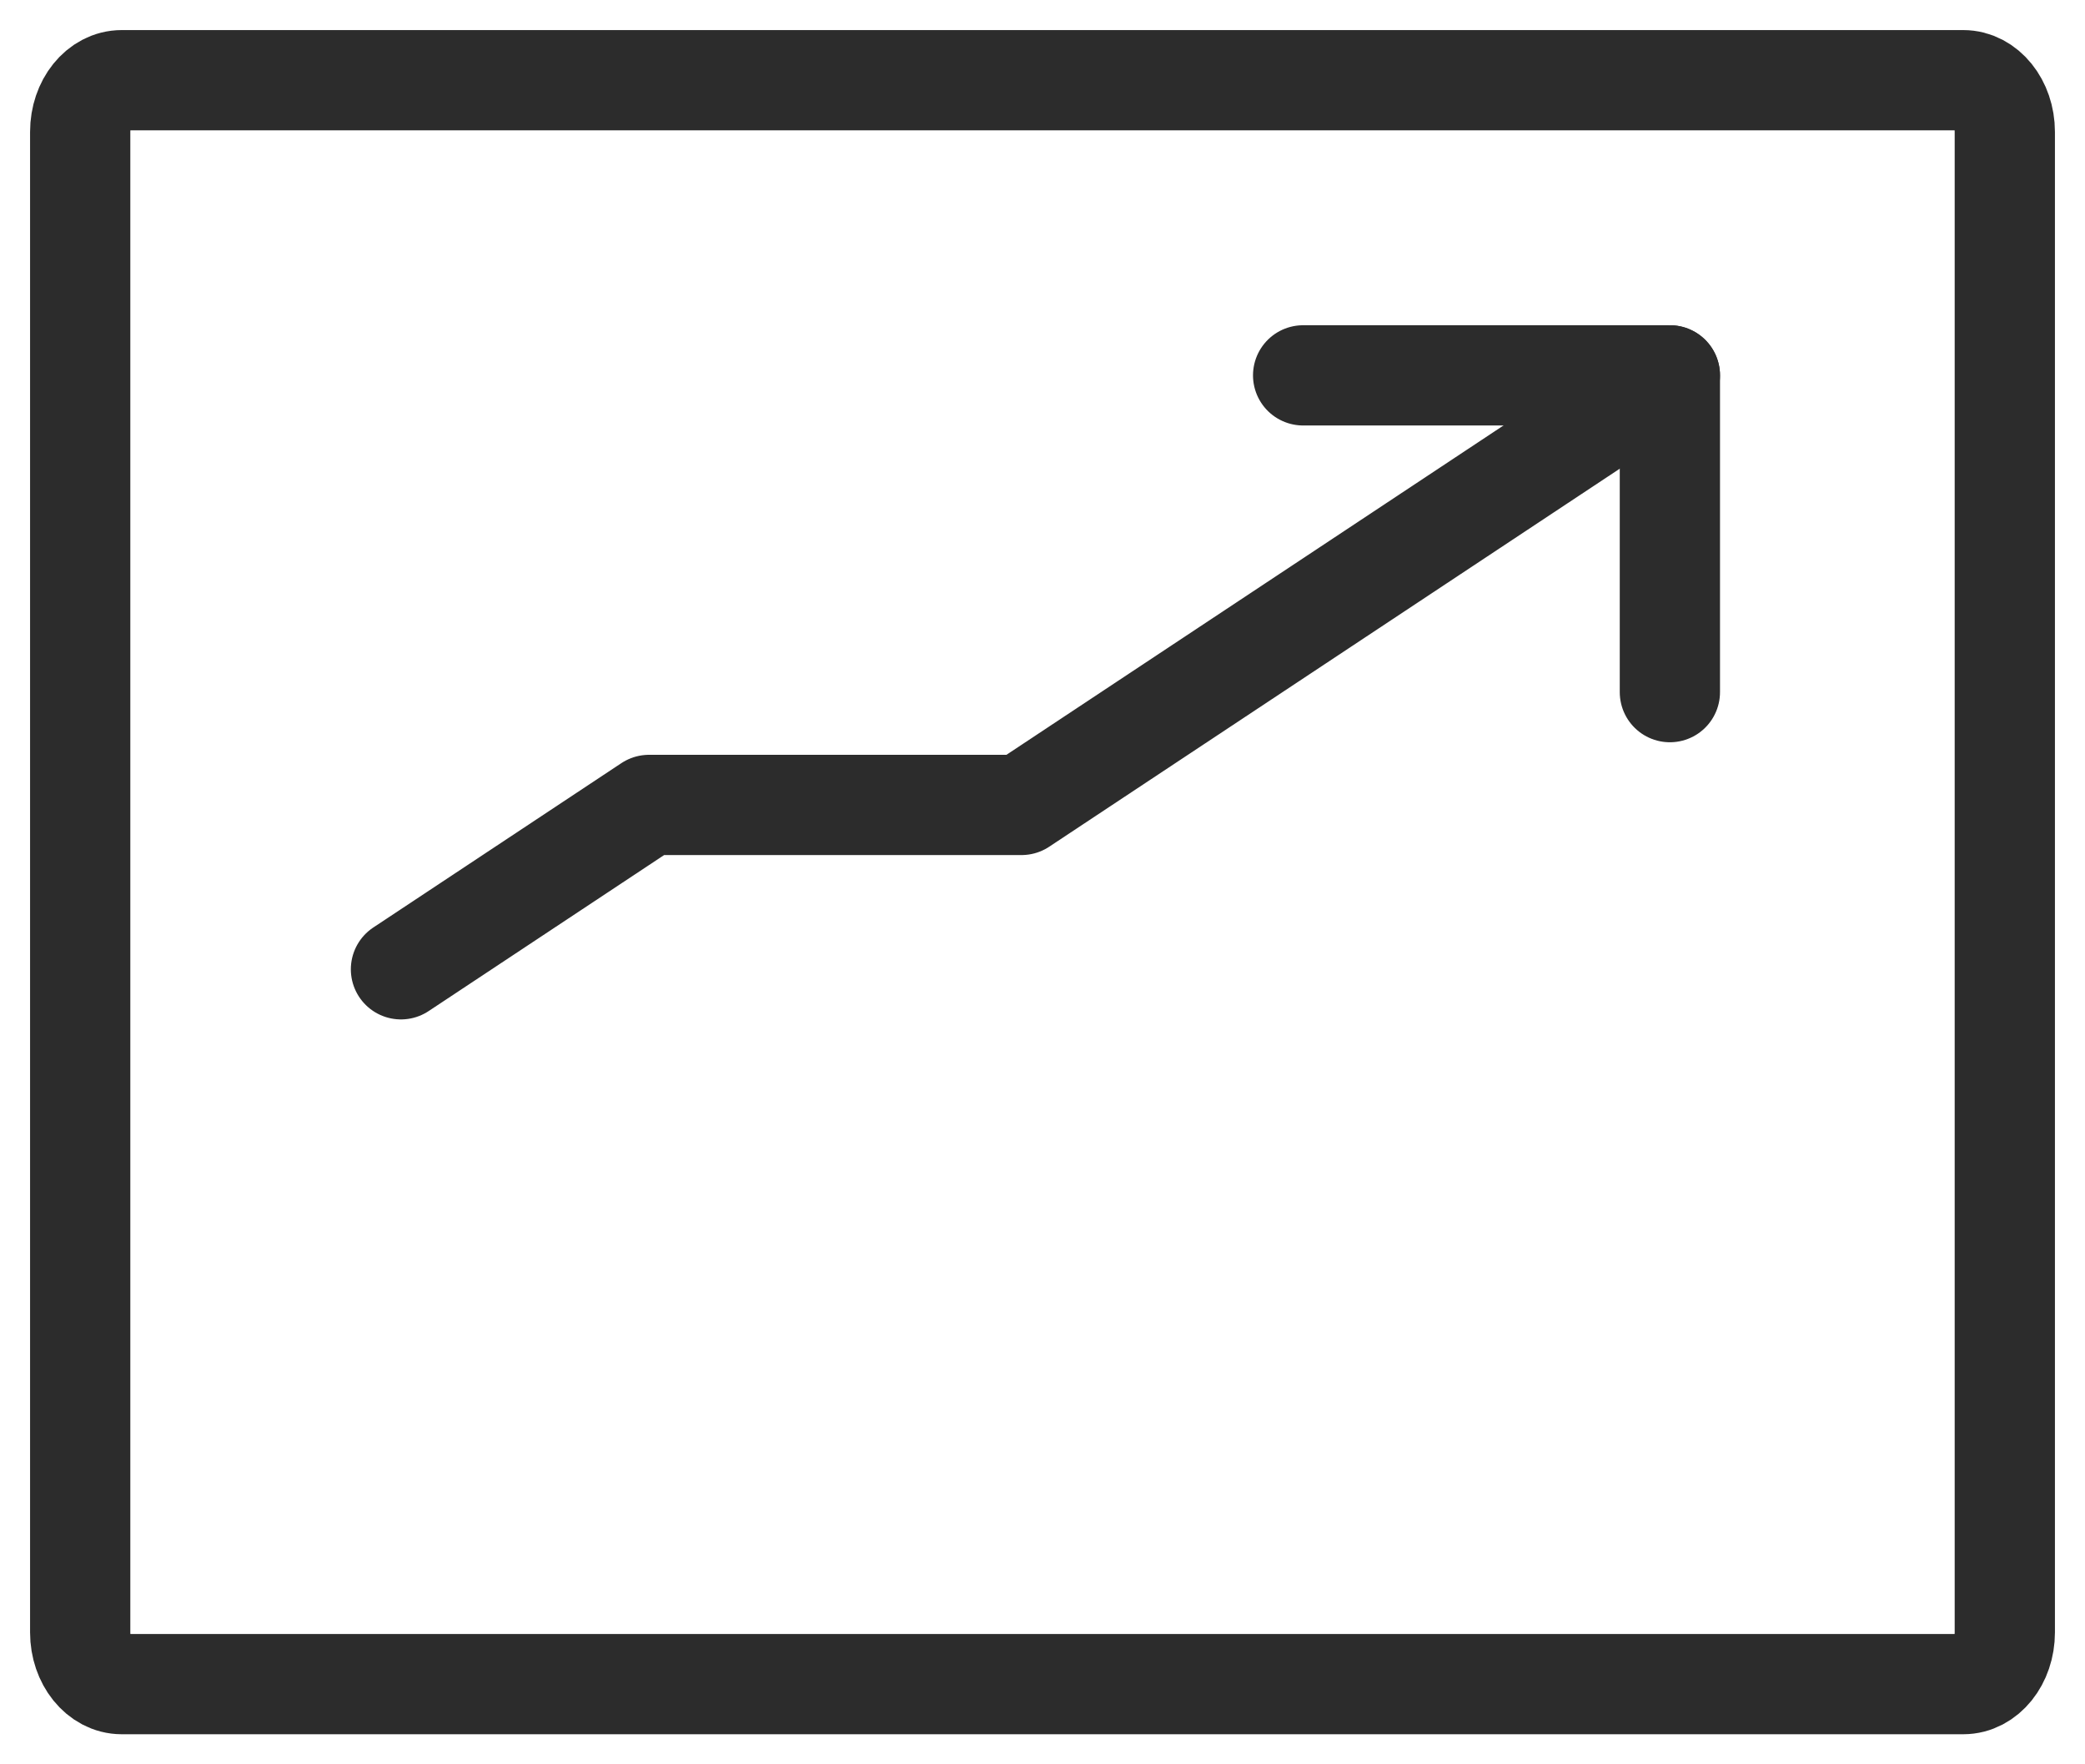
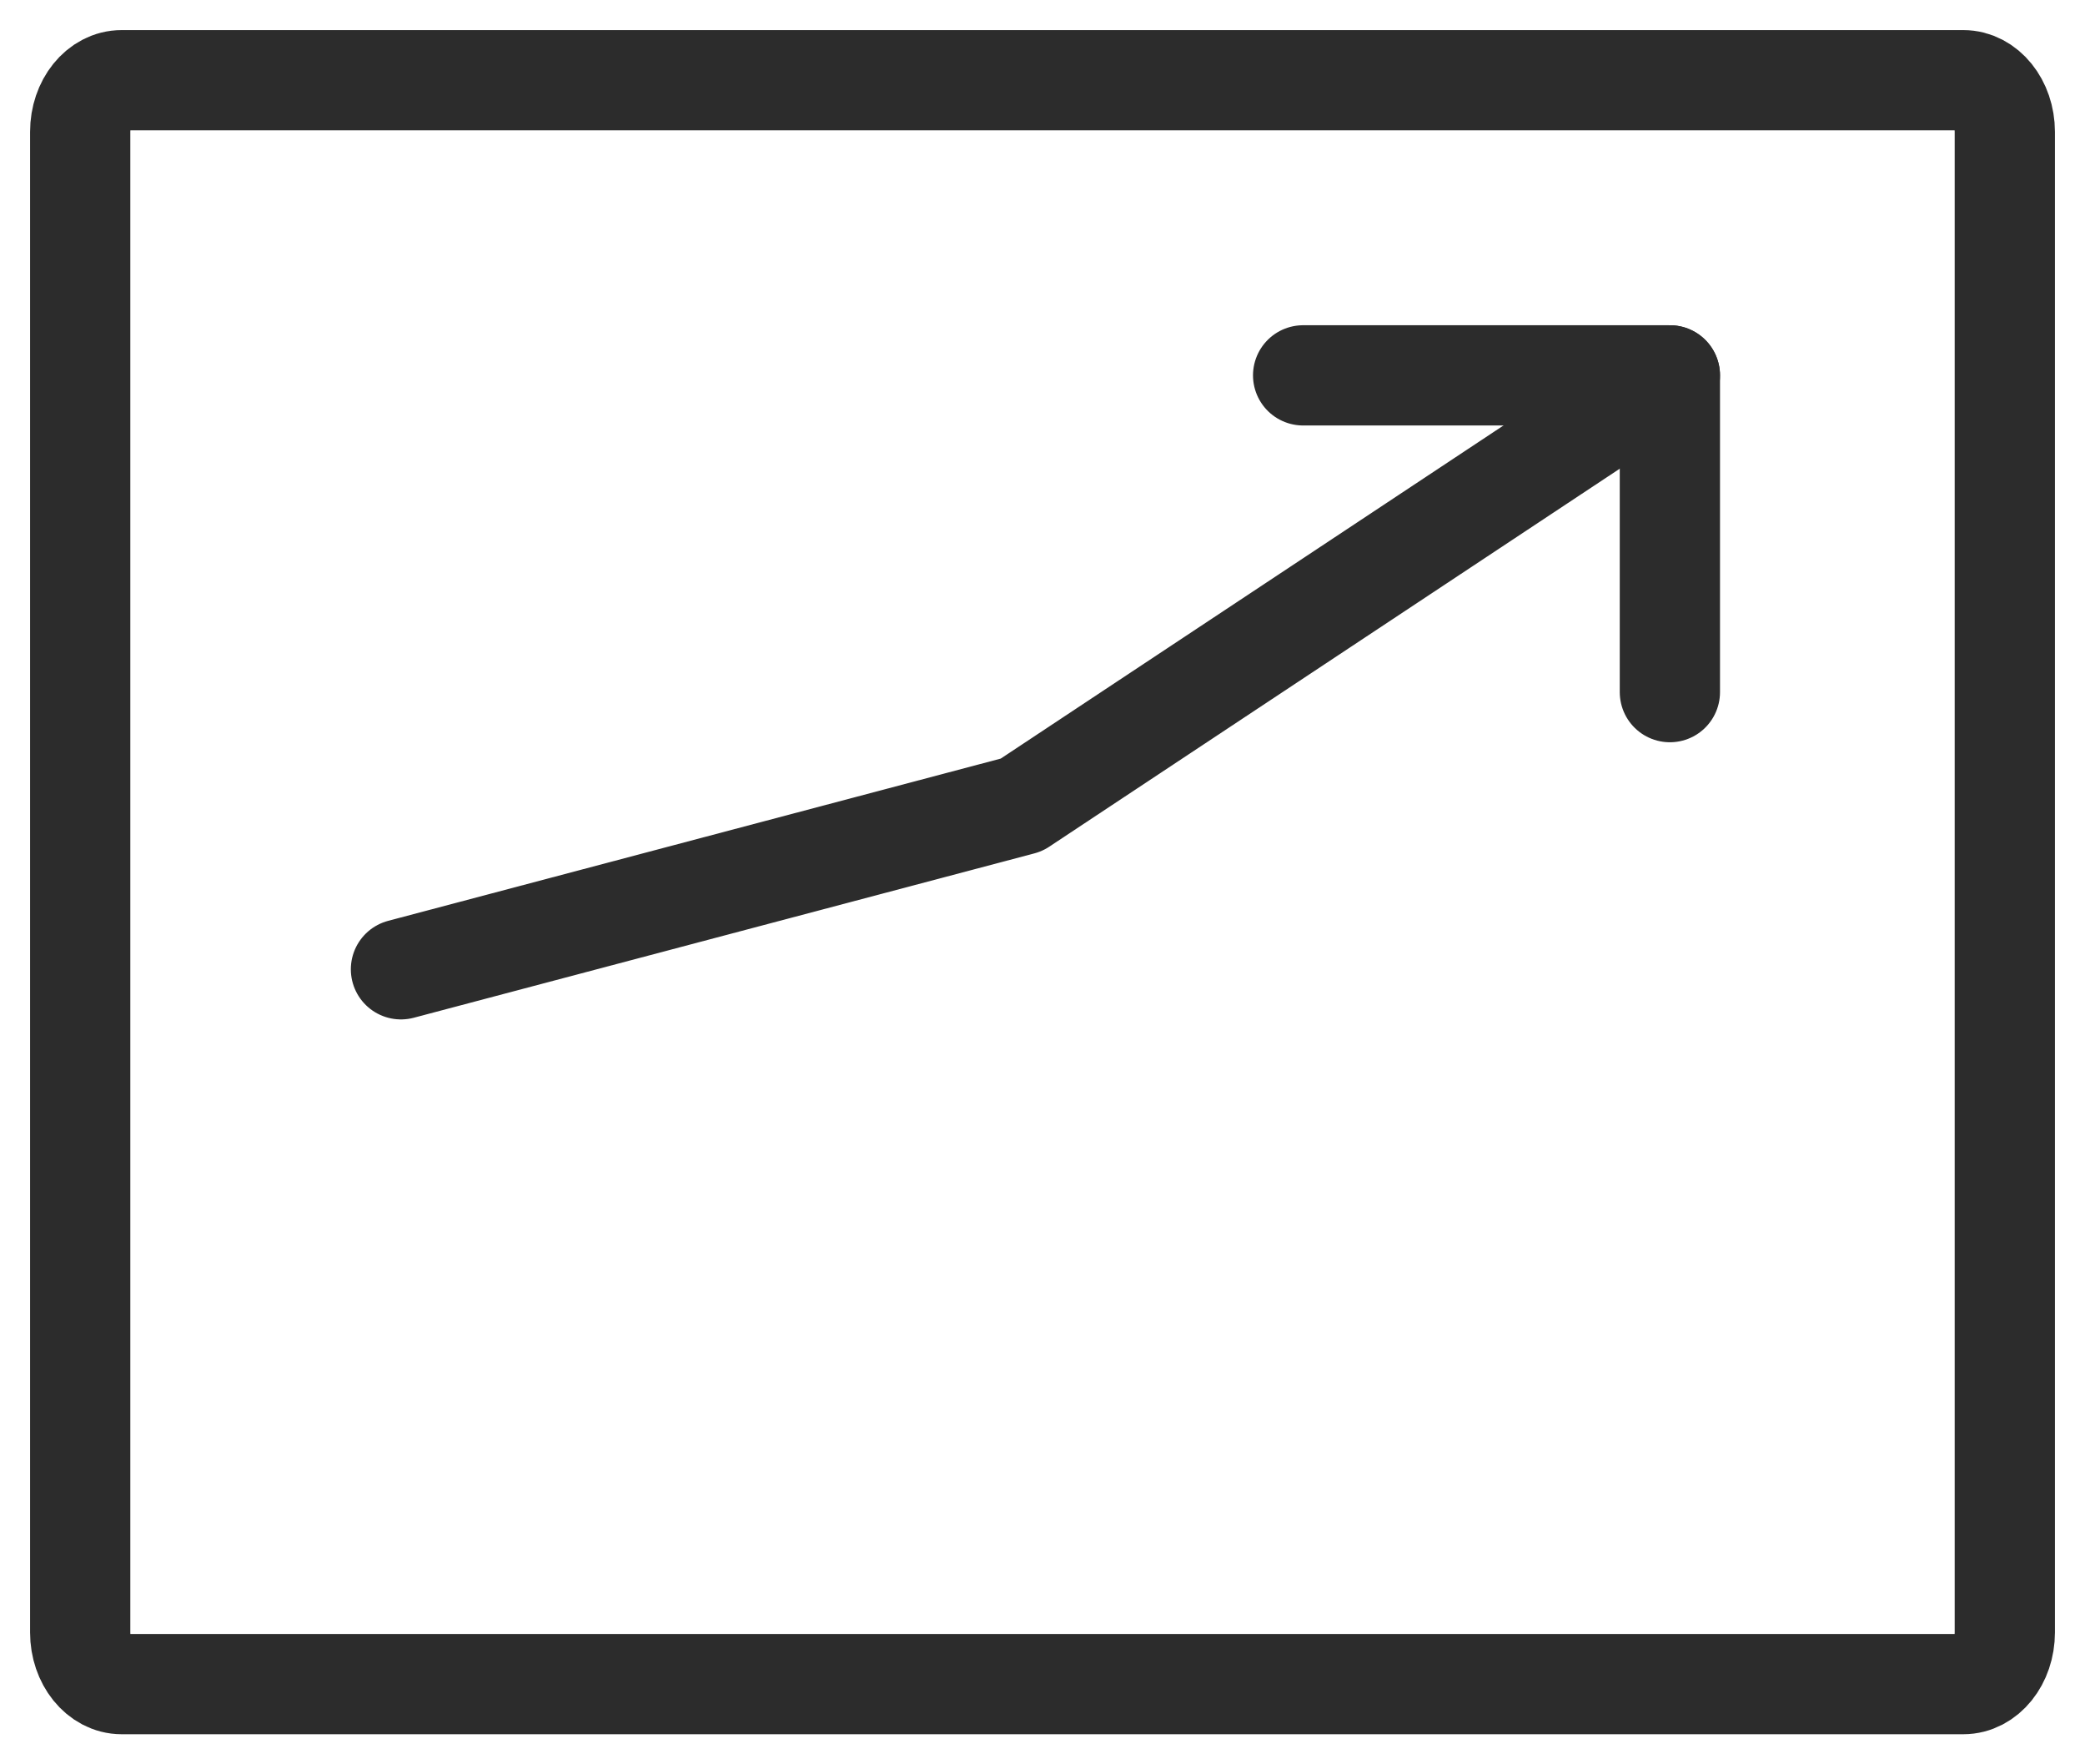
<svg xmlns="http://www.w3.org/2000/svg" width="52" height="44" viewBox="0 0 52 44" fill="none">
  <mask id="path-1-inside-1_2169_16878" fill="white">
-     <rect x="10" y="29" width="7.68" height="8" rx="1.5" />
-   </mask>
+     </mask>
  <rect x="10" y="29" width="7.68" height="8" rx="1.5" fill="#FFD500" stroke="#2C2C2C" stroke-width="5" mask="url(#path-1-inside-1_2169_16878)" />
  <mask id="path-2-inside-2_2169_16878" fill="white">
    <rect x="21.52" y="25" width="7.68" height="12" rx="1.5" />
  </mask>
-   <rect x="21.52" y="25" width="7.68" height="12" rx="1.5" fill="#FFD500" stroke="#2C2C2C" stroke-width="5" mask="url(#path-2-inside-2_2169_16878)" />
  <mask id="path-3-inside-3_2169_16878" fill="white">
    <rect x="33.039" y="21" width="8.96" height="16" rx="1.5" />
  </mask>
  <rect x="33.039" y="21" width="8.96" height="16" rx="1.5" fill="#FFD500" stroke="#2C2C2C" stroke-width="5" mask="url(#path-3-inside-3_2169_16878)" />
  <path d="M41.647 17.261V9.361H32.5" stroke="#2C2C2C" stroke-width="2.5" stroke-linecap="round" stroke-linejoin="round" />
-   <path d="M41.647 9.361L25.477 20.074H16.187L10 24.173" stroke="#2C2C2C" stroke-width="2.5" stroke-linecap="round" stroke-linejoin="round" />
+   <path d="M41.647 9.361L25.477 20.074L10 24.173" stroke="#2C2C2C" stroke-width="2.5" stroke-linecap="round" stroke-linejoin="round" />
  <path d="M2 24.726V3.288C2 2.574 2.462 2 3.036 2H48.964C49.534 2 50 2.574 50 3.288V40.712C50 41.423 49.538 42 48.964 42H3.036C2.466 42 2 41.423 2 40.712V24.726Z" stroke="#2C2C2C" stroke-width="2.5" stroke-linecap="round" stroke-linejoin="round" />
</svg>